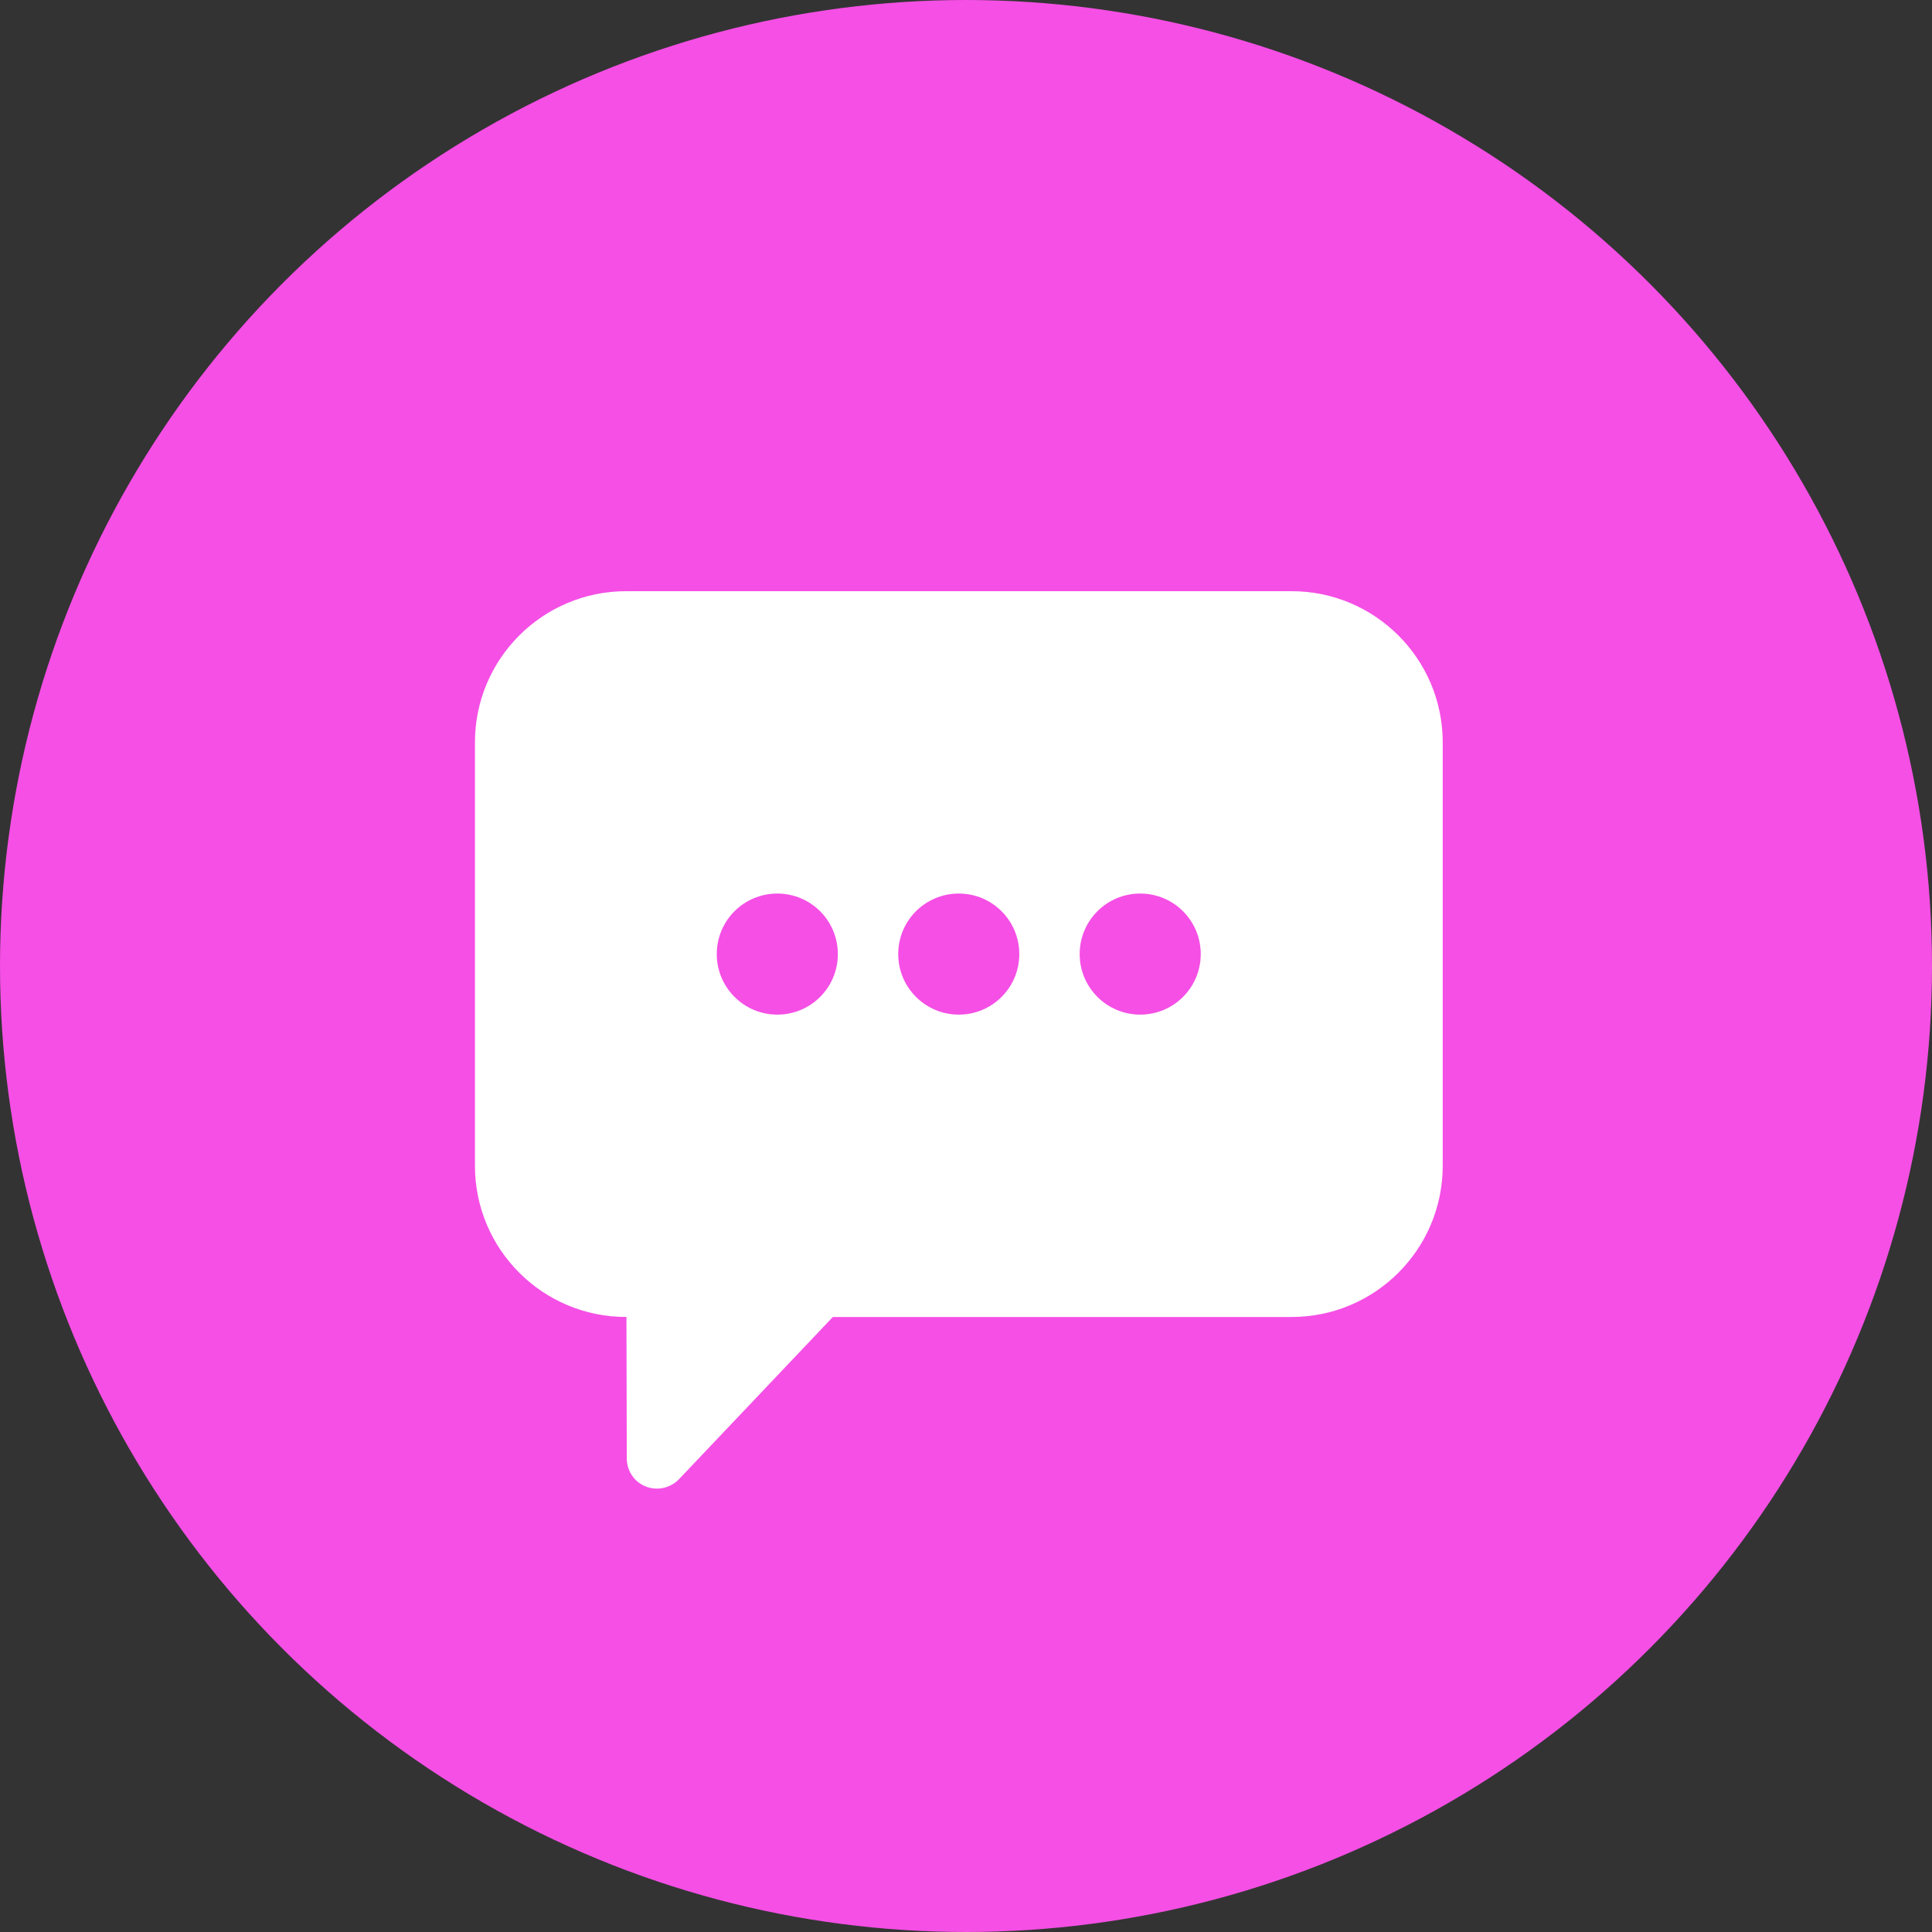
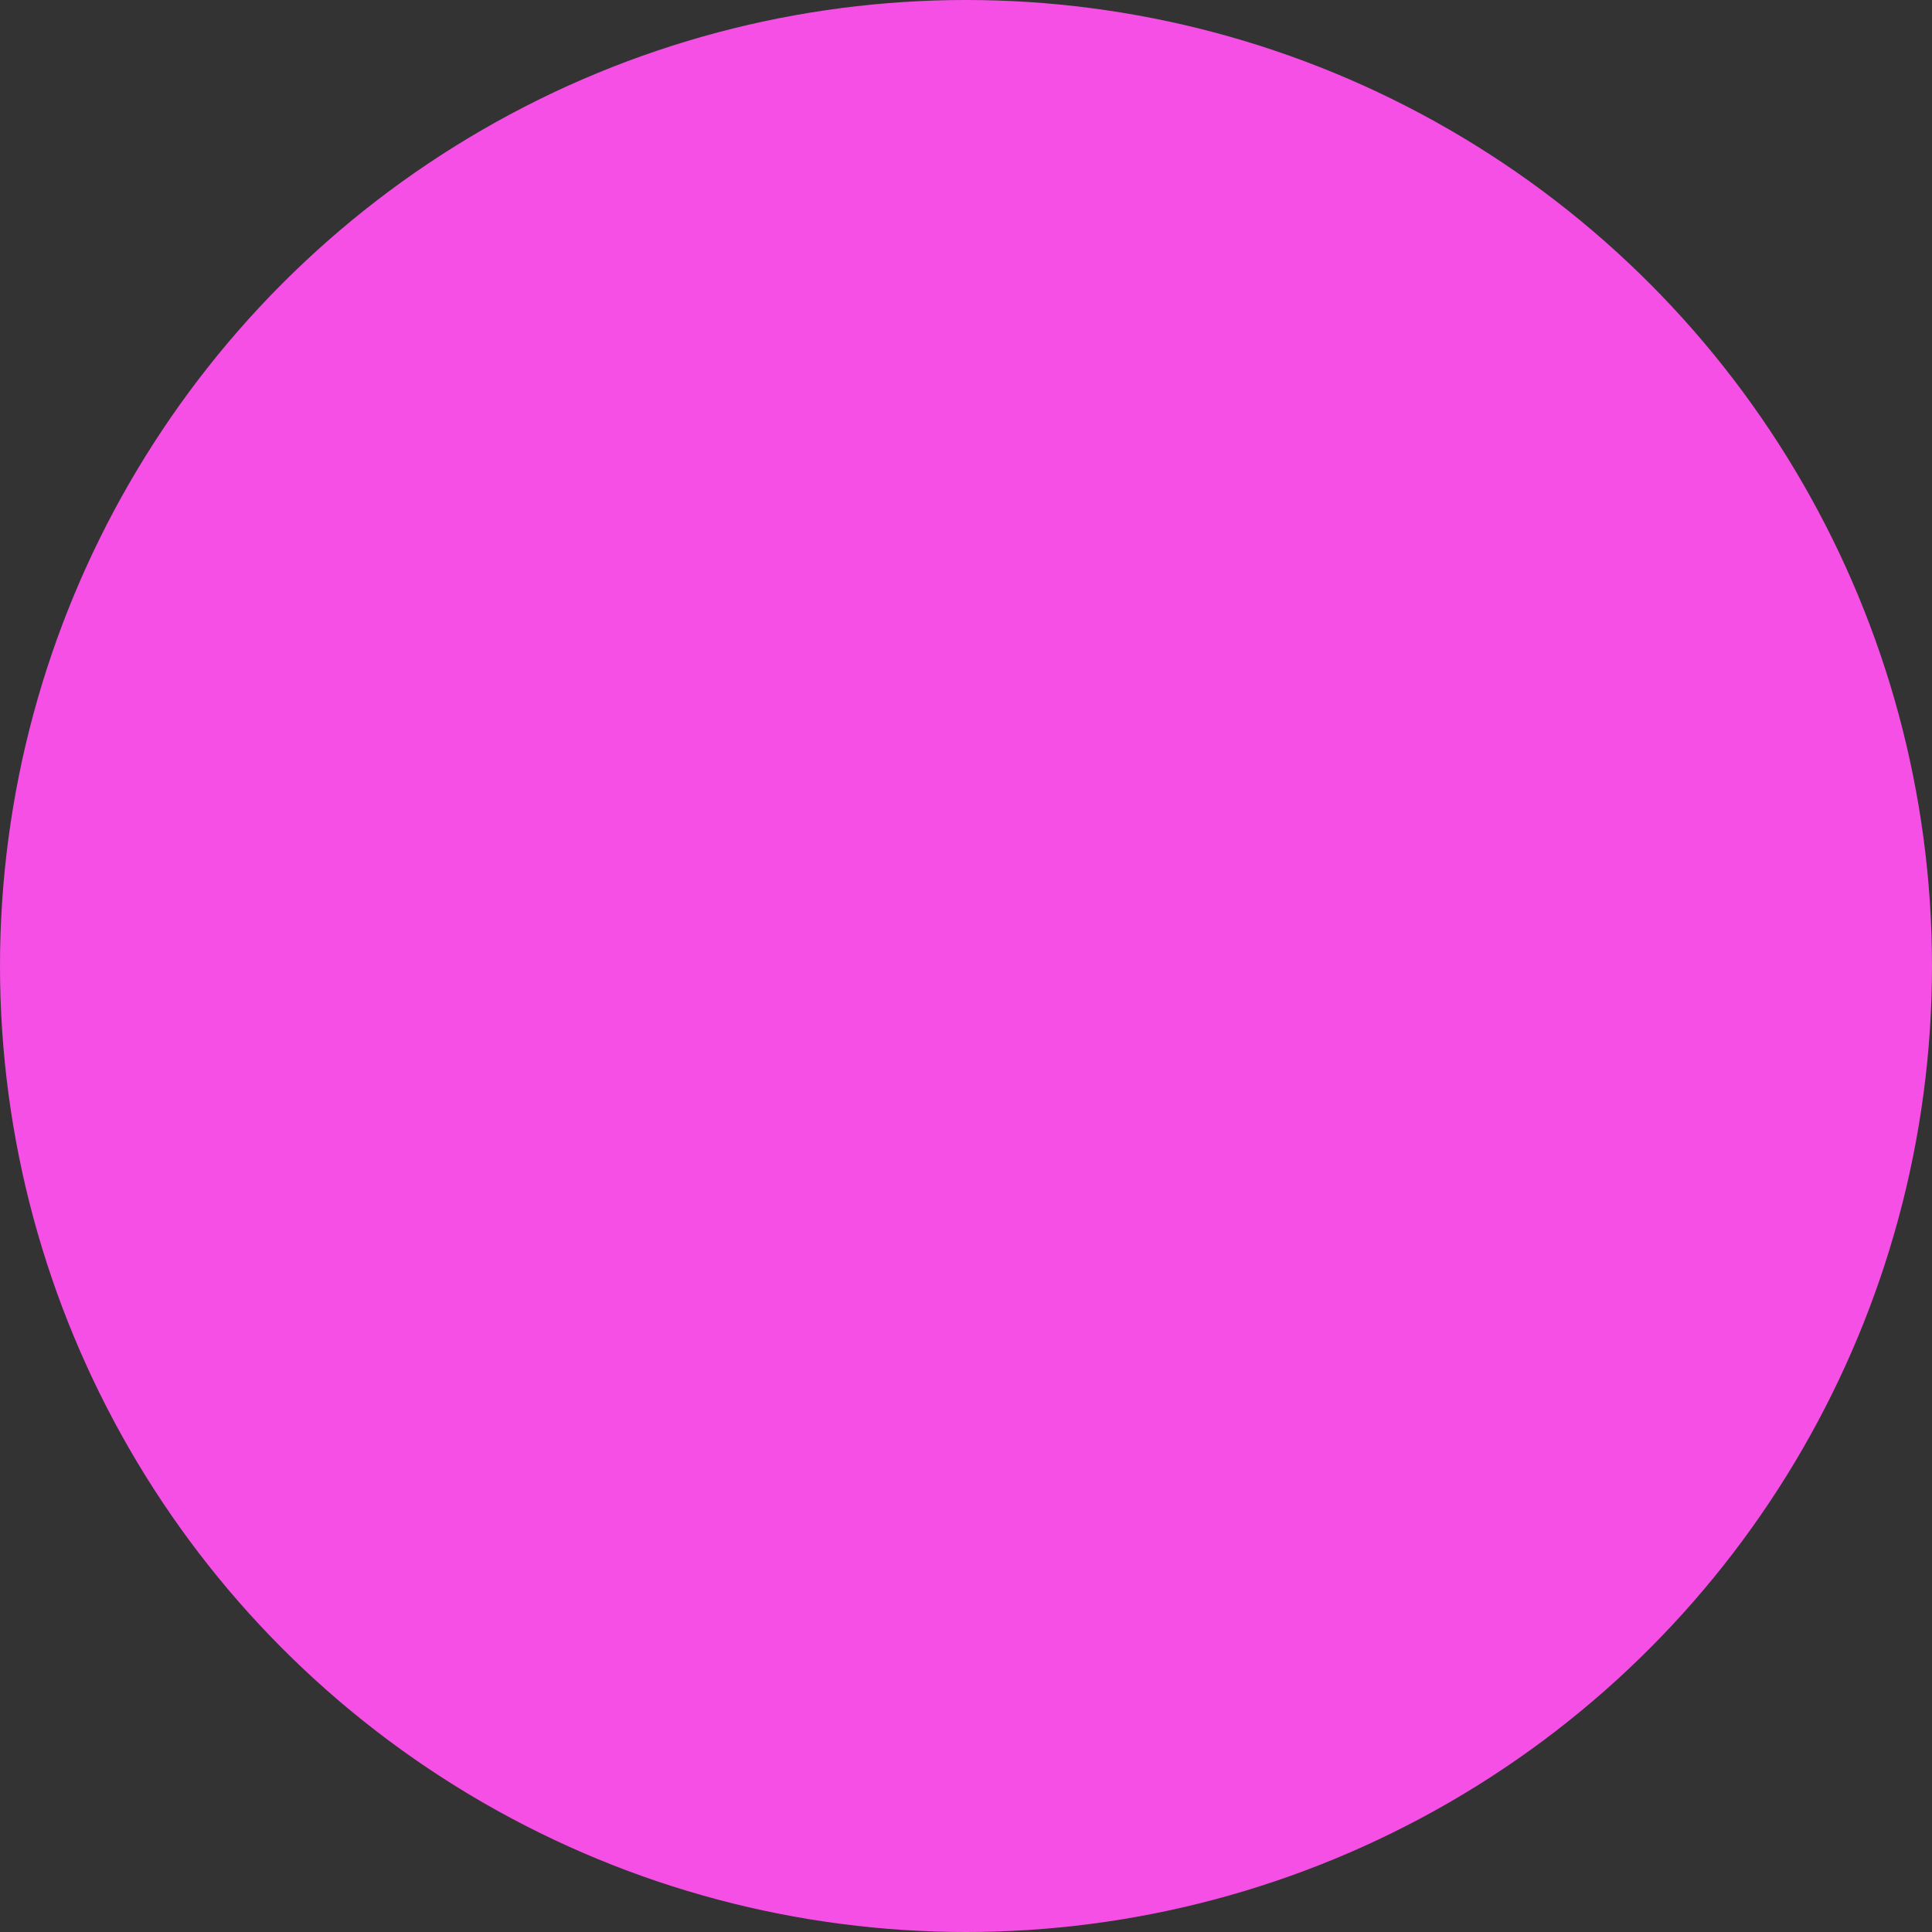
<svg xmlns="http://www.w3.org/2000/svg" id="_レイヤー_1" viewBox="0 0 120 120">
  <rect x="0" y="0" width="120" height="120" fill="#333333" stroke="none" />
  <defs>
    <style>.cls-1{fill:#f54fe5;}.cls-2{fill:#fff;}</style>
  </defs>
  <circle class="cls-1" cx="60" cy="60" r="60" />
-   <path class="cls-2" d="M80.21,36.72H38.89c-5.19,0-9.39,4.21-9.39,9.39v26.3c0,5.19,4.21,9.39,9.39,9.39h.02l.02,8.79c0,.77,.47,1.46,1.18,1.74,.71,.28,1.53,.1,2.06-.45l9.56-10.08h28.49c5.19,0,9.39-4.21,9.39-9.39v-26.3c0-5.19-4.21-9.39-9.39-9.39Zm-31.93,26.3c-2.07,0-3.76-1.68-3.76-3.76s1.68-3.76,3.76-3.76,3.76,1.68,3.76,3.76-1.68,3.76-3.76,3.76Zm11.27,0c-2.07,0-3.76-1.68-3.76-3.76s1.68-3.76,3.76-3.76,3.76,1.68,3.76,3.76-1.68,3.76-3.76,3.76Zm11.27,0c-2.07,0-3.76-1.68-3.76-3.76s1.68-3.76,3.76-3.76,3.76,1.68,3.76,3.76-1.68,3.76-3.76,3.76Z" />
</svg>